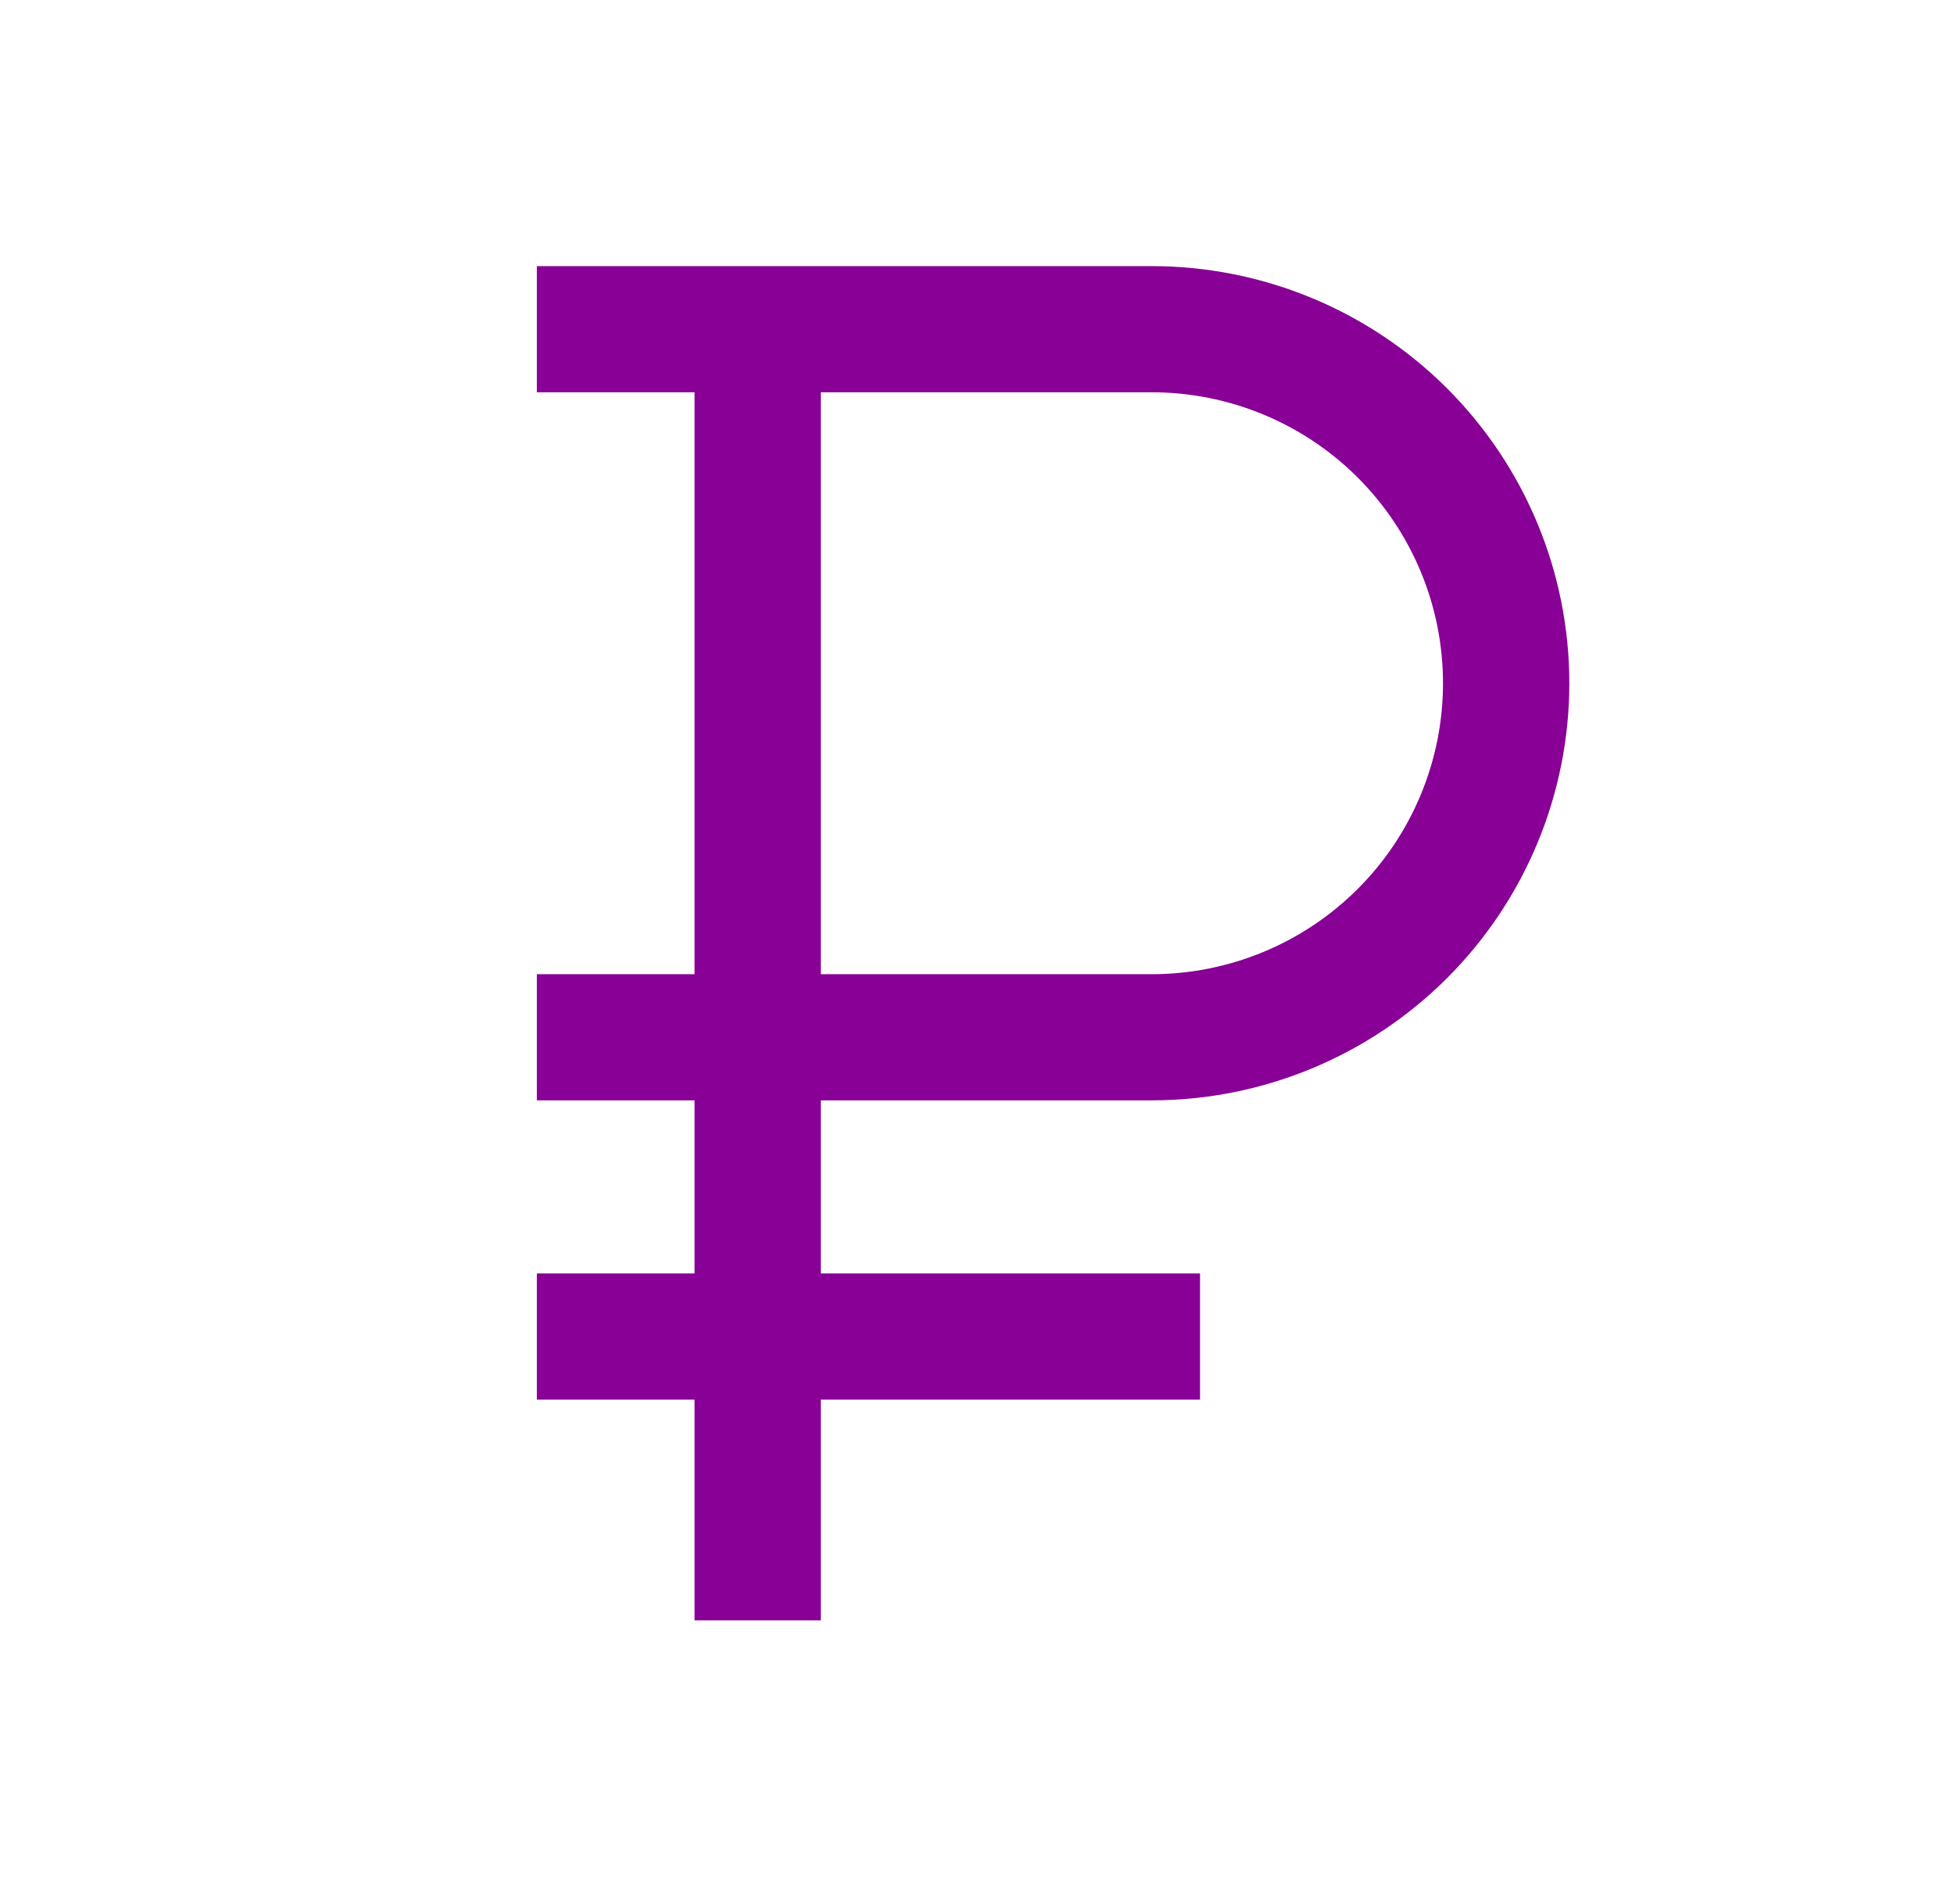
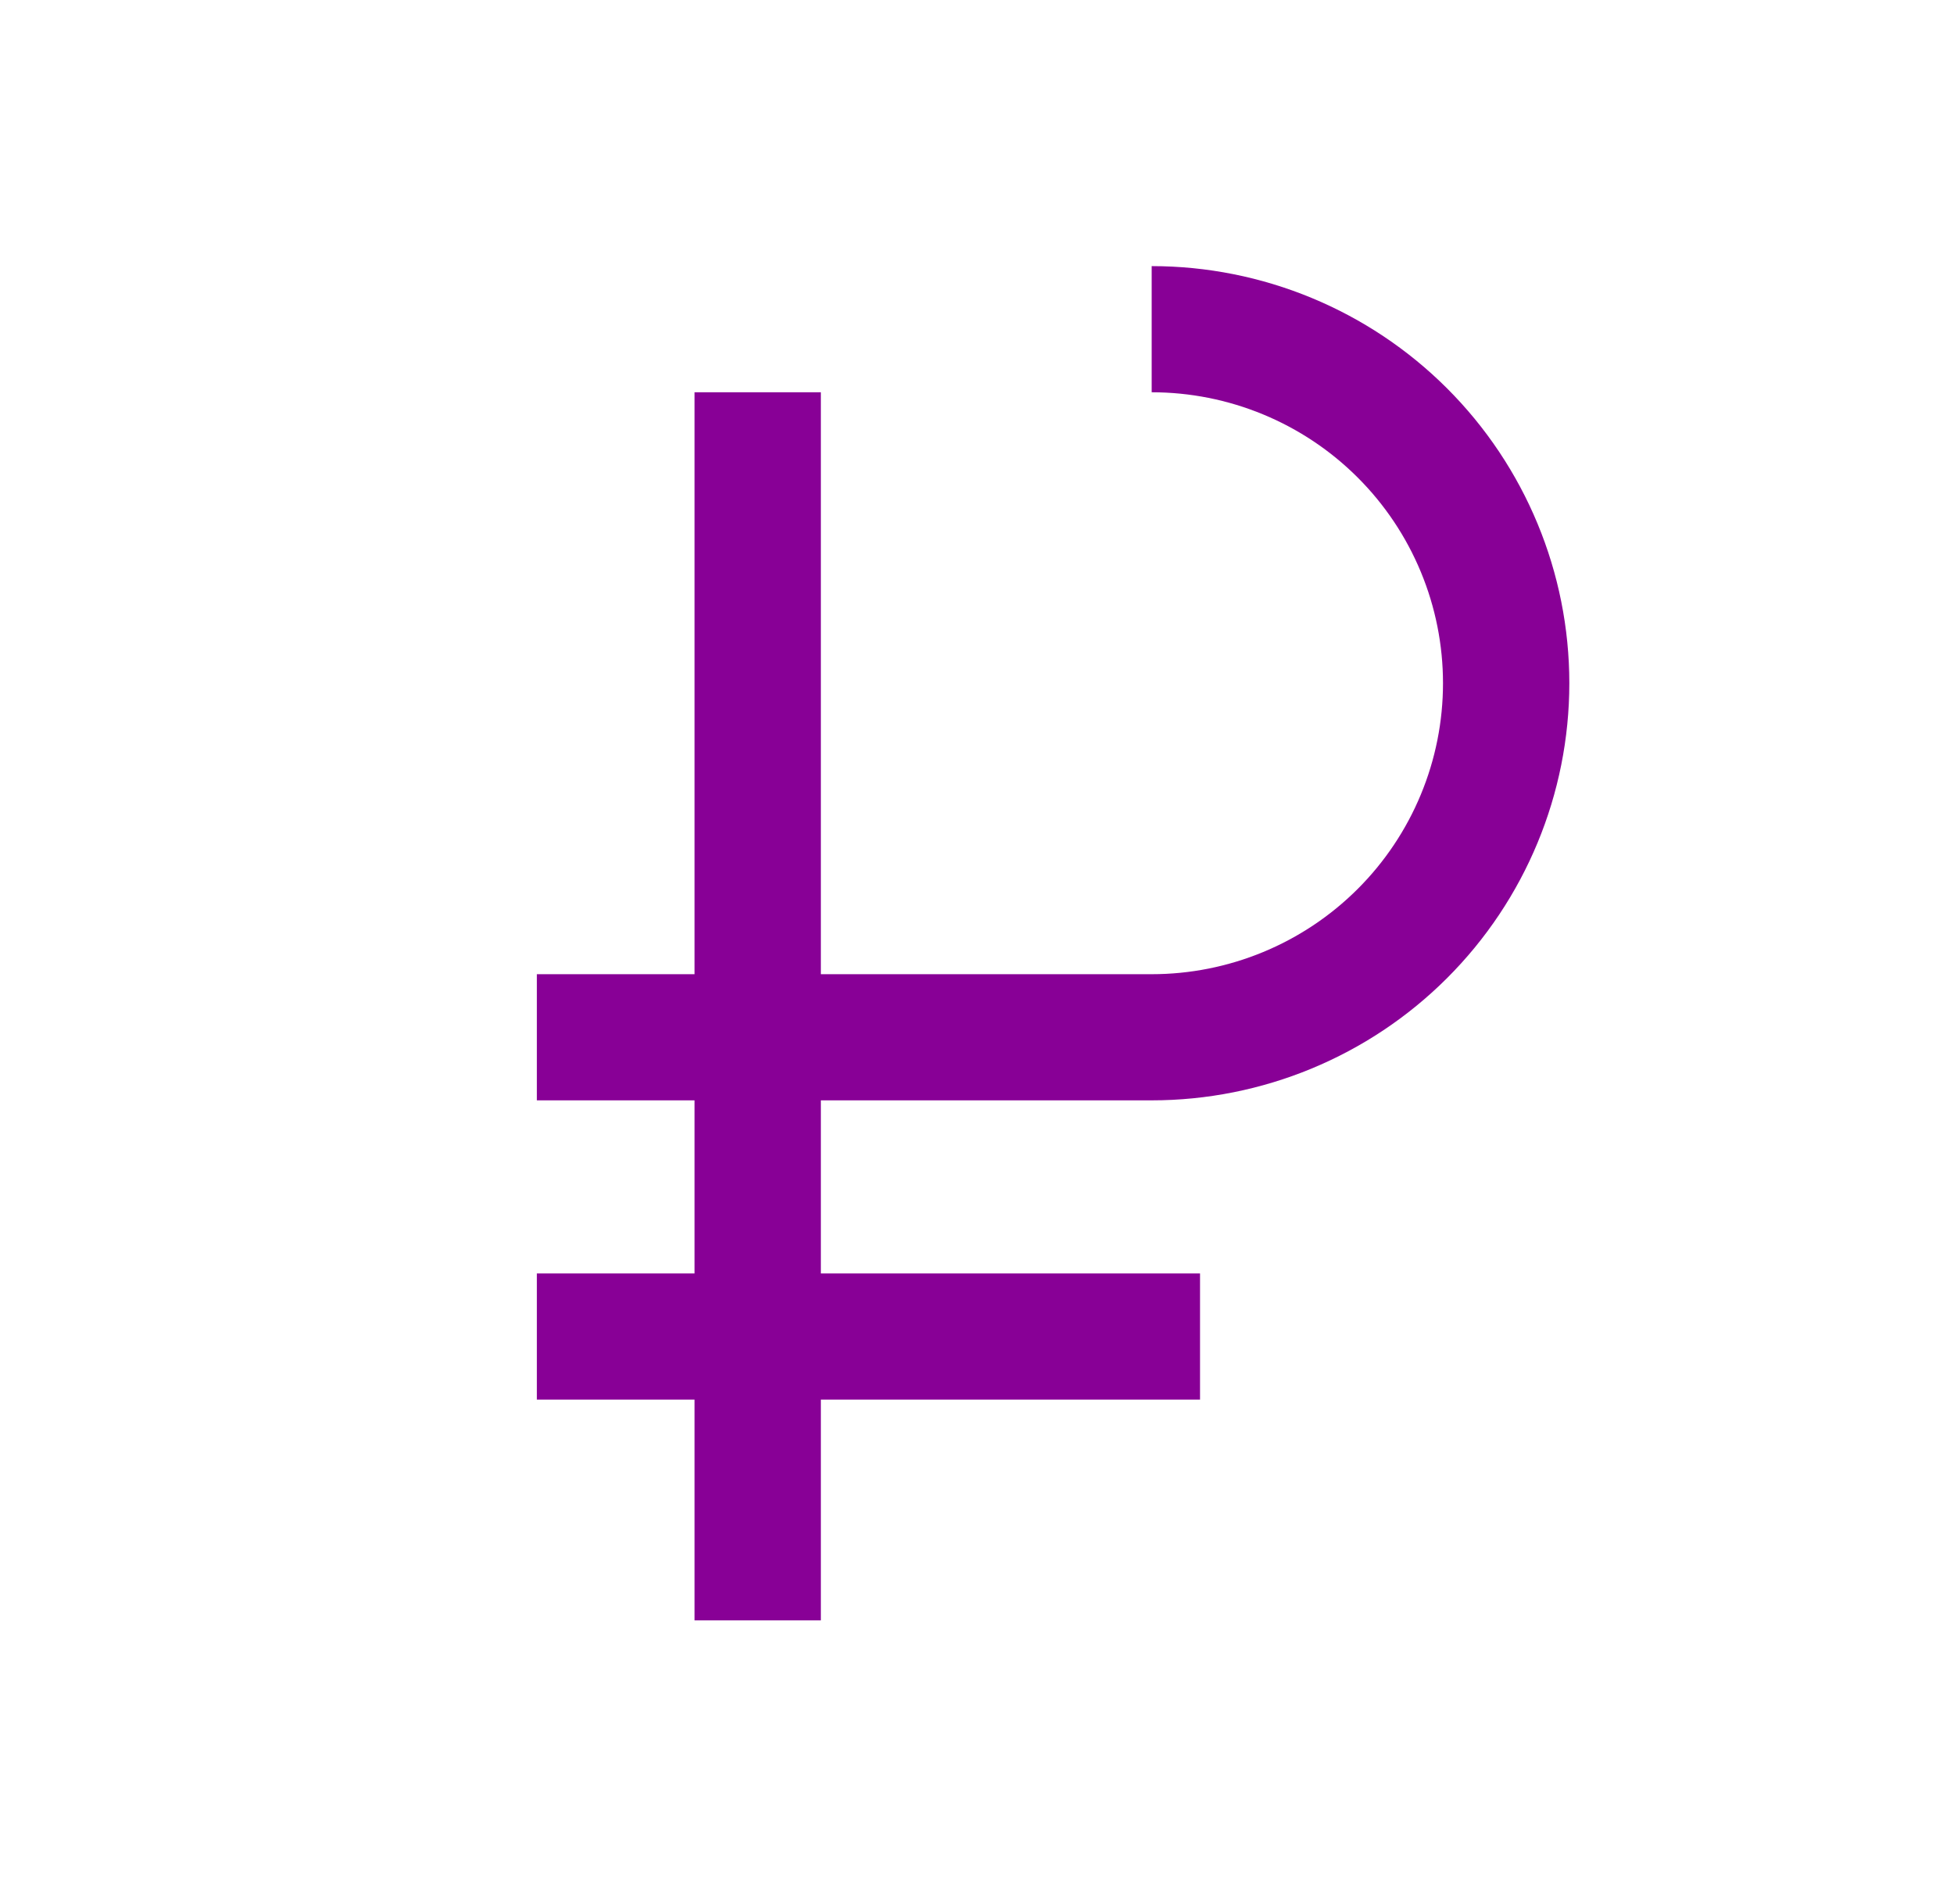
<svg xmlns="http://www.w3.org/2000/svg" width="157" height="153" viewBox="0 0 157 153" fill="none">
-   <path d="M92.535 88.41C101.435 88.41 109.97 84.879 116.263 78.594C122.556 72.309 126.092 63.785 126.092 54.896C126.092 46.008 122.556 37.483 116.263 31.198C109.97 24.913 101.435 21.382 92.535 21.382H43.135V31.518H55.804V78.274H43.135V88.41H55.804V102.317H43.135V112.453H55.804V130.192H65.954V112.453H96.42V102.317H65.954V88.41H92.535ZM65.954 31.518H92.535C95.609 31.518 98.653 32.123 101.492 33.298C104.332 34.473 106.913 36.195 109.086 38.366C111.26 40.536 112.984 43.114 114.16 45.95C115.337 48.786 115.942 51.826 115.942 54.896C115.942 57.966 115.337 61.006 114.16 63.842C112.984 66.679 111.26 69.256 109.086 71.427C106.913 73.597 104.332 75.319 101.492 76.494C98.653 77.669 95.609 78.274 92.535 78.274H65.954V31.518Z" fill="#880096" />
+   <path d="M92.535 88.41C101.435 88.41 109.97 84.879 116.263 78.594C122.556 72.309 126.092 63.785 126.092 54.896C126.092 46.008 122.556 37.483 116.263 31.198C109.97 24.913 101.435 21.382 92.535 21.382V31.518H55.804V78.274H43.135V88.41H55.804V102.317H43.135V112.453H55.804V130.192H65.954V112.453H96.42V102.317H65.954V88.41H92.535ZM65.954 31.518H92.535C95.609 31.518 98.653 32.123 101.492 33.298C104.332 34.473 106.913 36.195 109.086 38.366C111.26 40.536 112.984 43.114 114.16 45.95C115.337 48.786 115.942 51.826 115.942 54.896C115.942 57.966 115.337 61.006 114.16 63.842C112.984 66.679 111.26 69.256 109.086 71.427C106.913 73.597 104.332 75.319 101.492 76.494C98.653 77.669 95.609 78.274 92.535 78.274H65.954V31.518Z" fill="#880096" />
</svg>